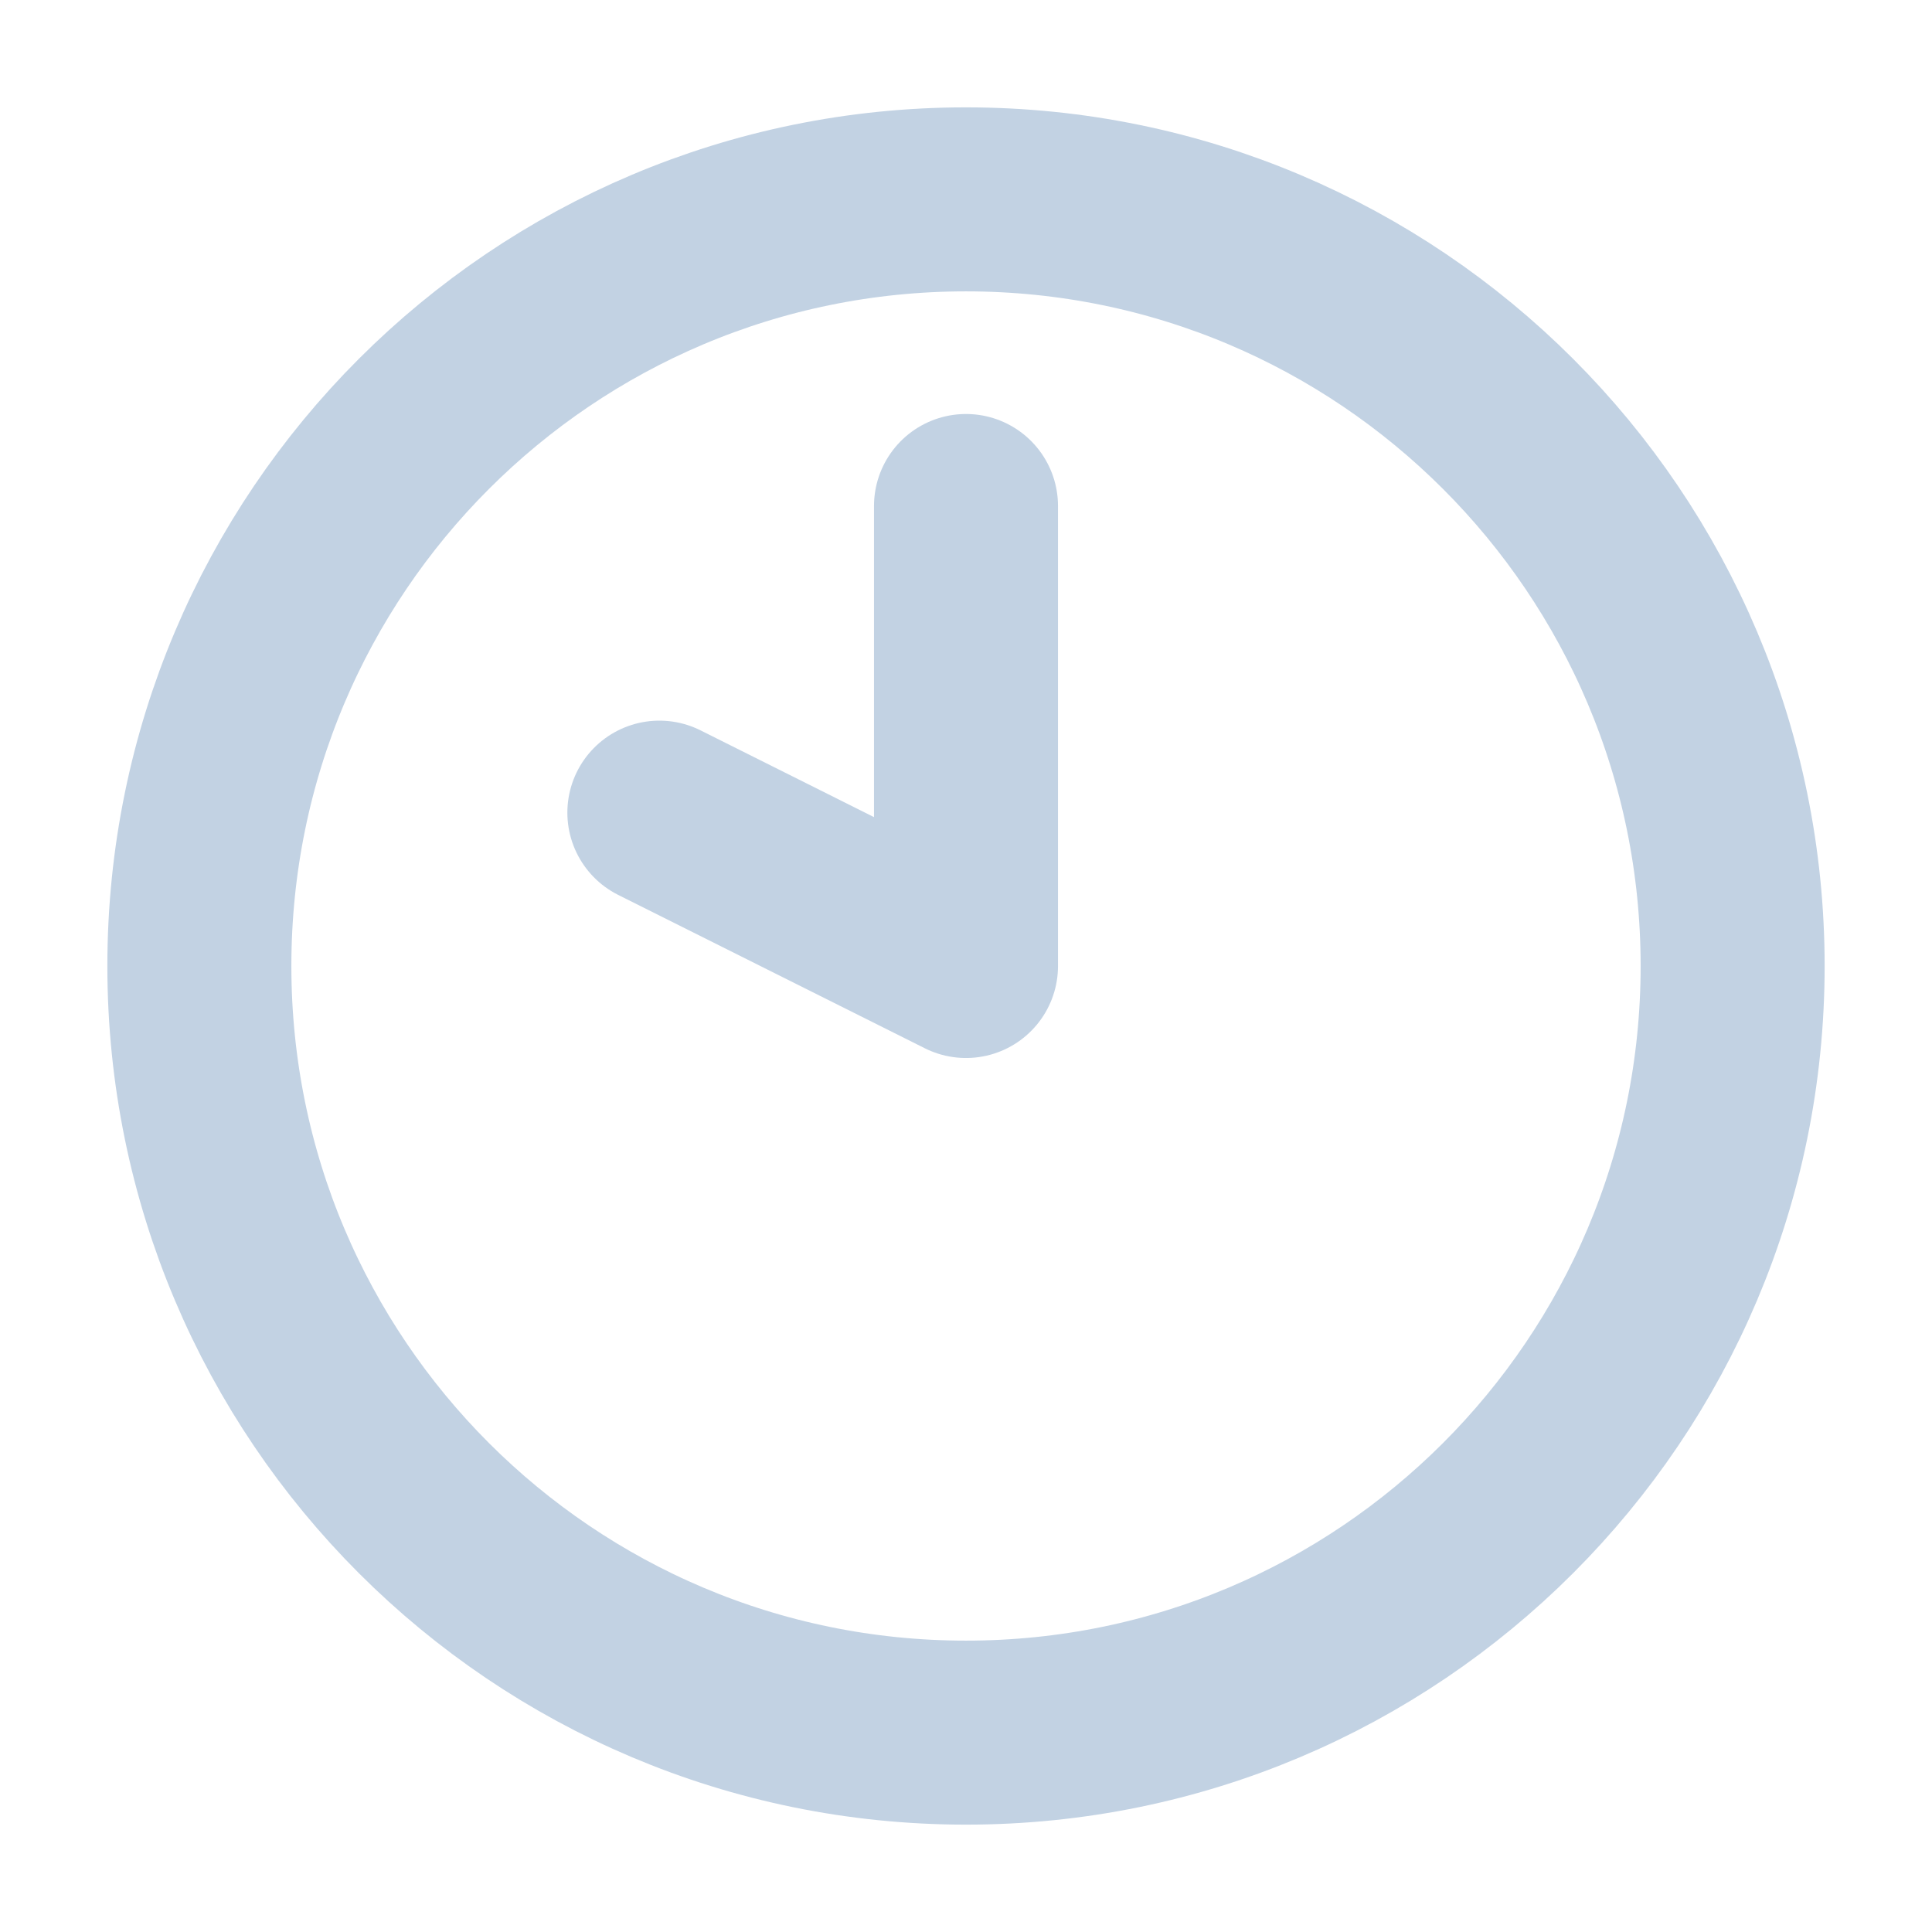
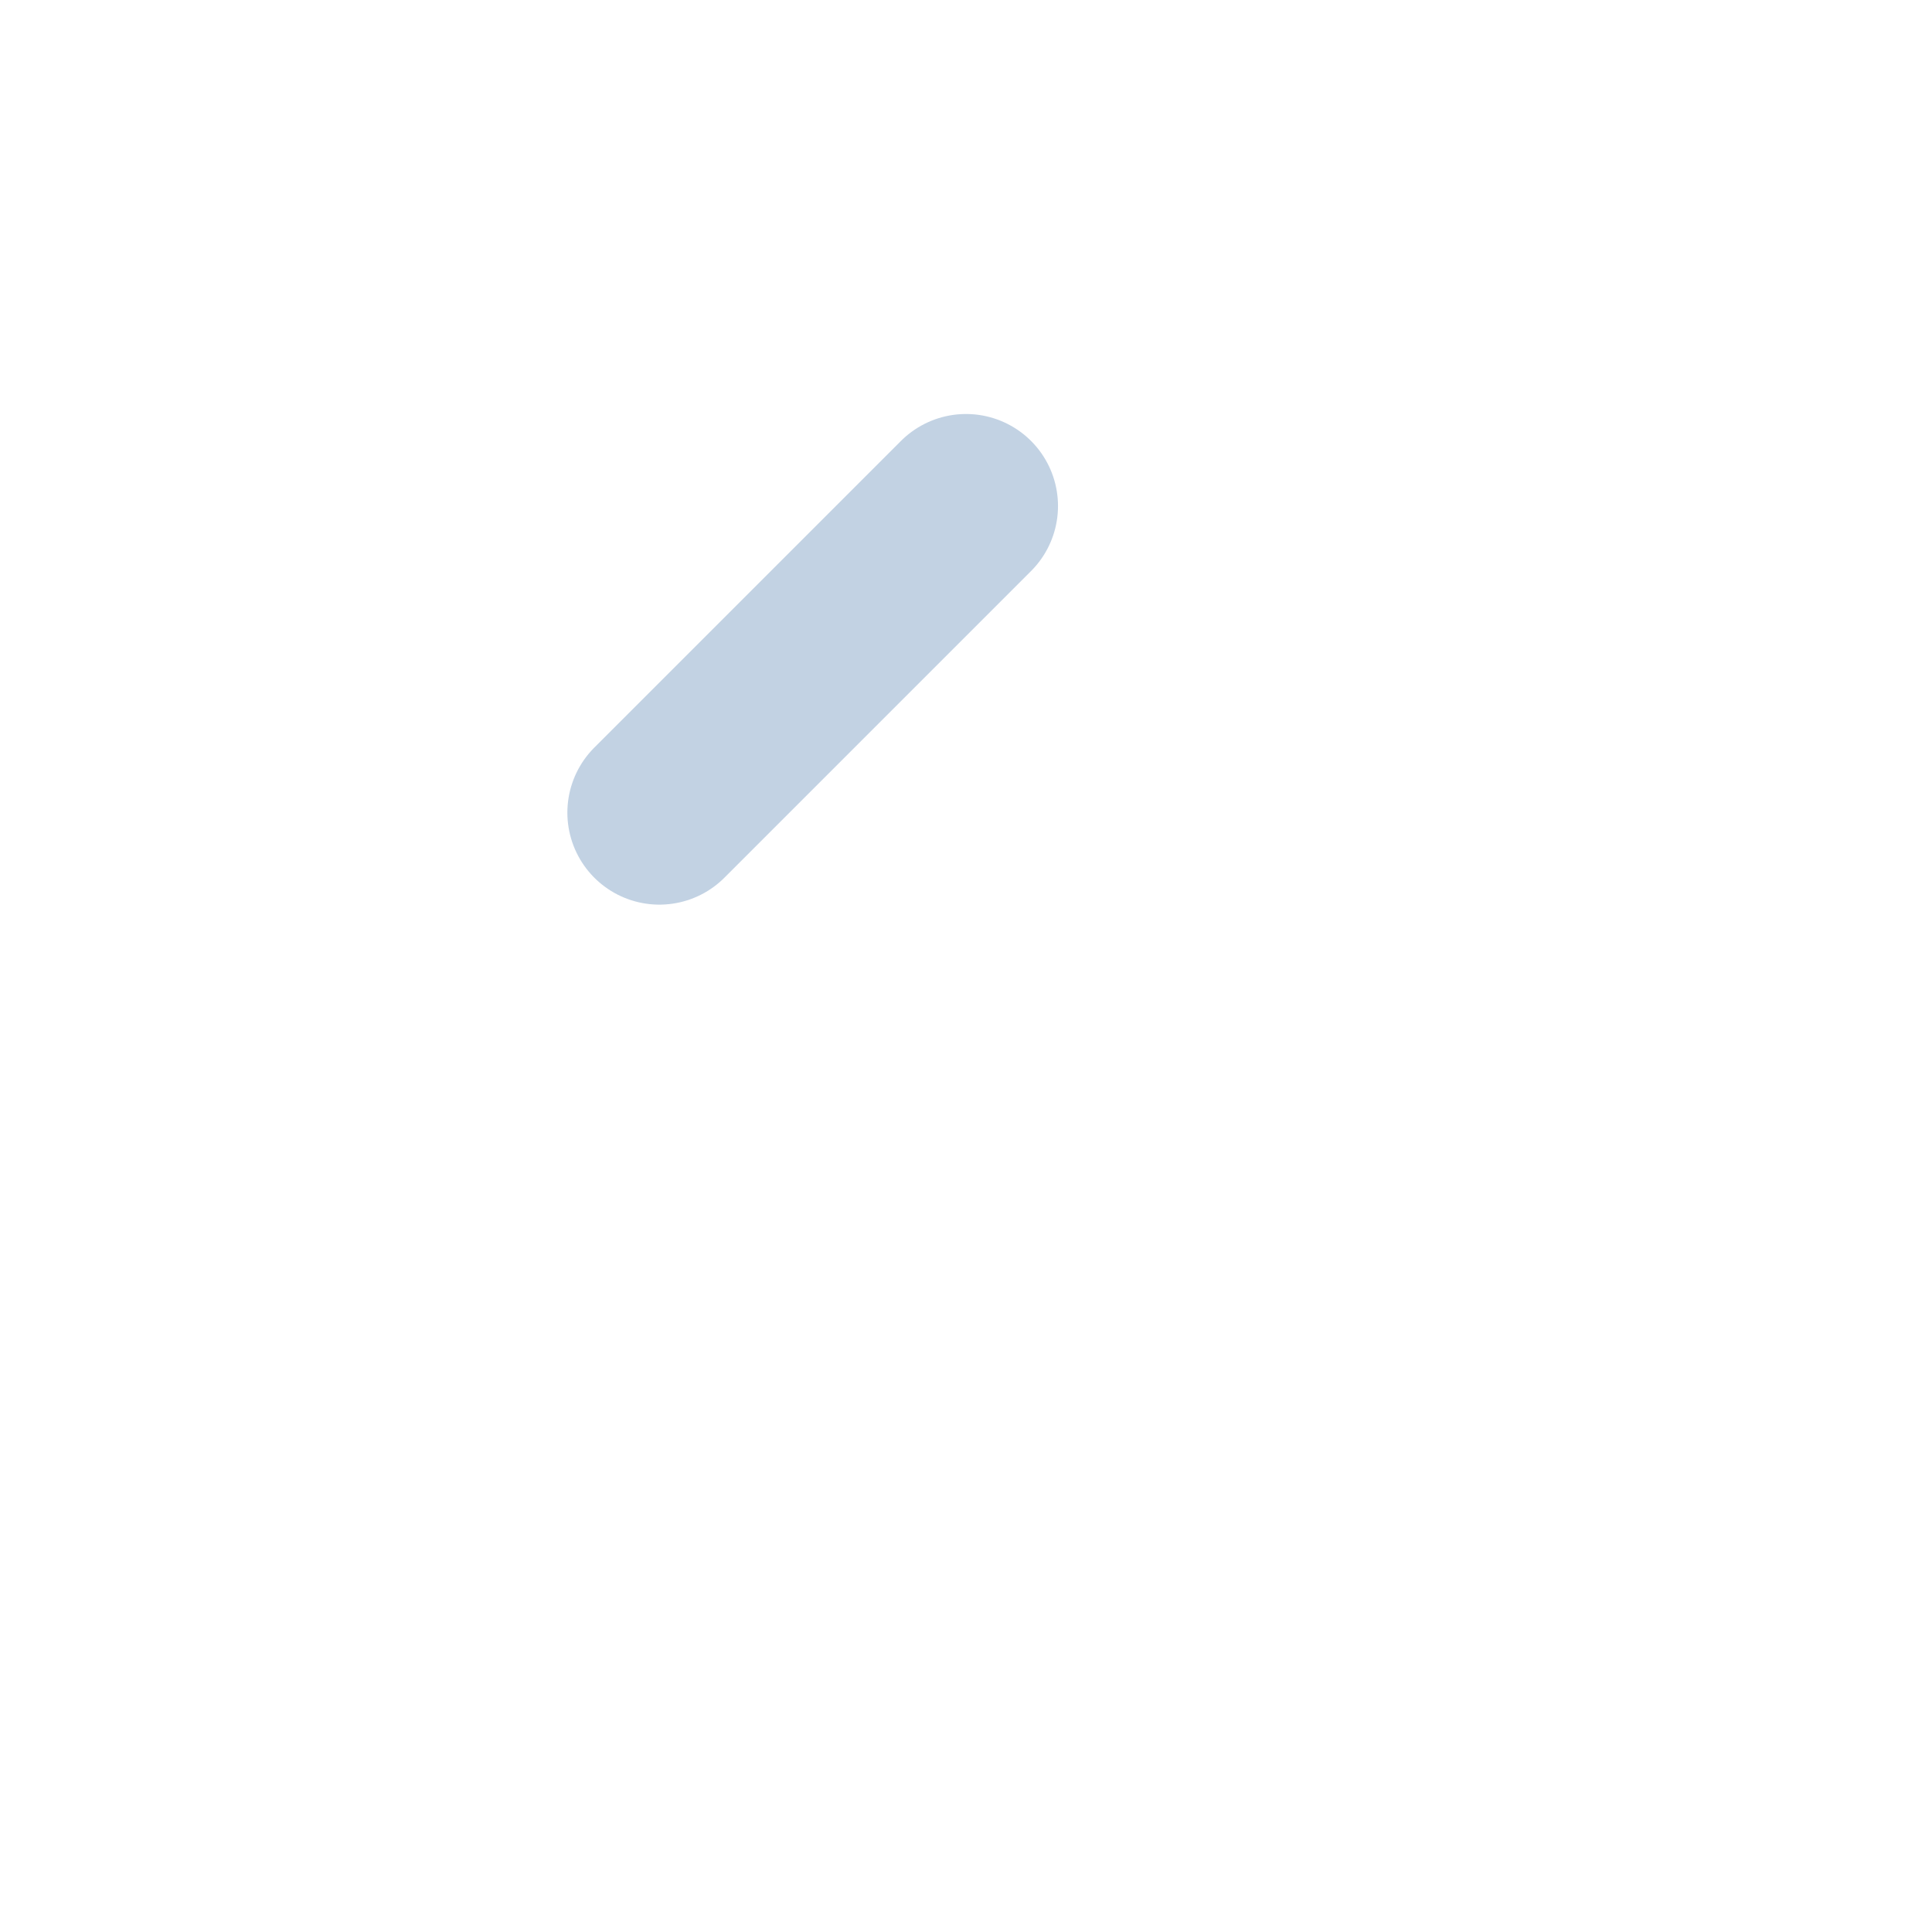
<svg xmlns="http://www.w3.org/2000/svg" width="20" height="20" viewBox="0 0 20 21" fill="none">
-   <path d="M10 18.833C14.602 18.833 18.333 15.102 18.333 10.5C18.333 5.898 14.602 2.167 10 2.167C5.397 2.167 1.667 5.898 1.667 10.5C1.667 15.102 5.397 18.833 10 18.833Z" stroke="#C2D2E3" stroke-width="2" stroke-linecap="round" stroke-linejoin="round" />
-   <path d="M10 5.5V10.5L6.667 8.833" stroke="#C2D2E3" stroke-width="2" stroke-linecap="round" stroke-linejoin="round" />
+   <path d="M10 5.5L6.667 8.833" stroke="#C2D2E3" stroke-width="2" stroke-linecap="round" stroke-linejoin="round" />
</svg>